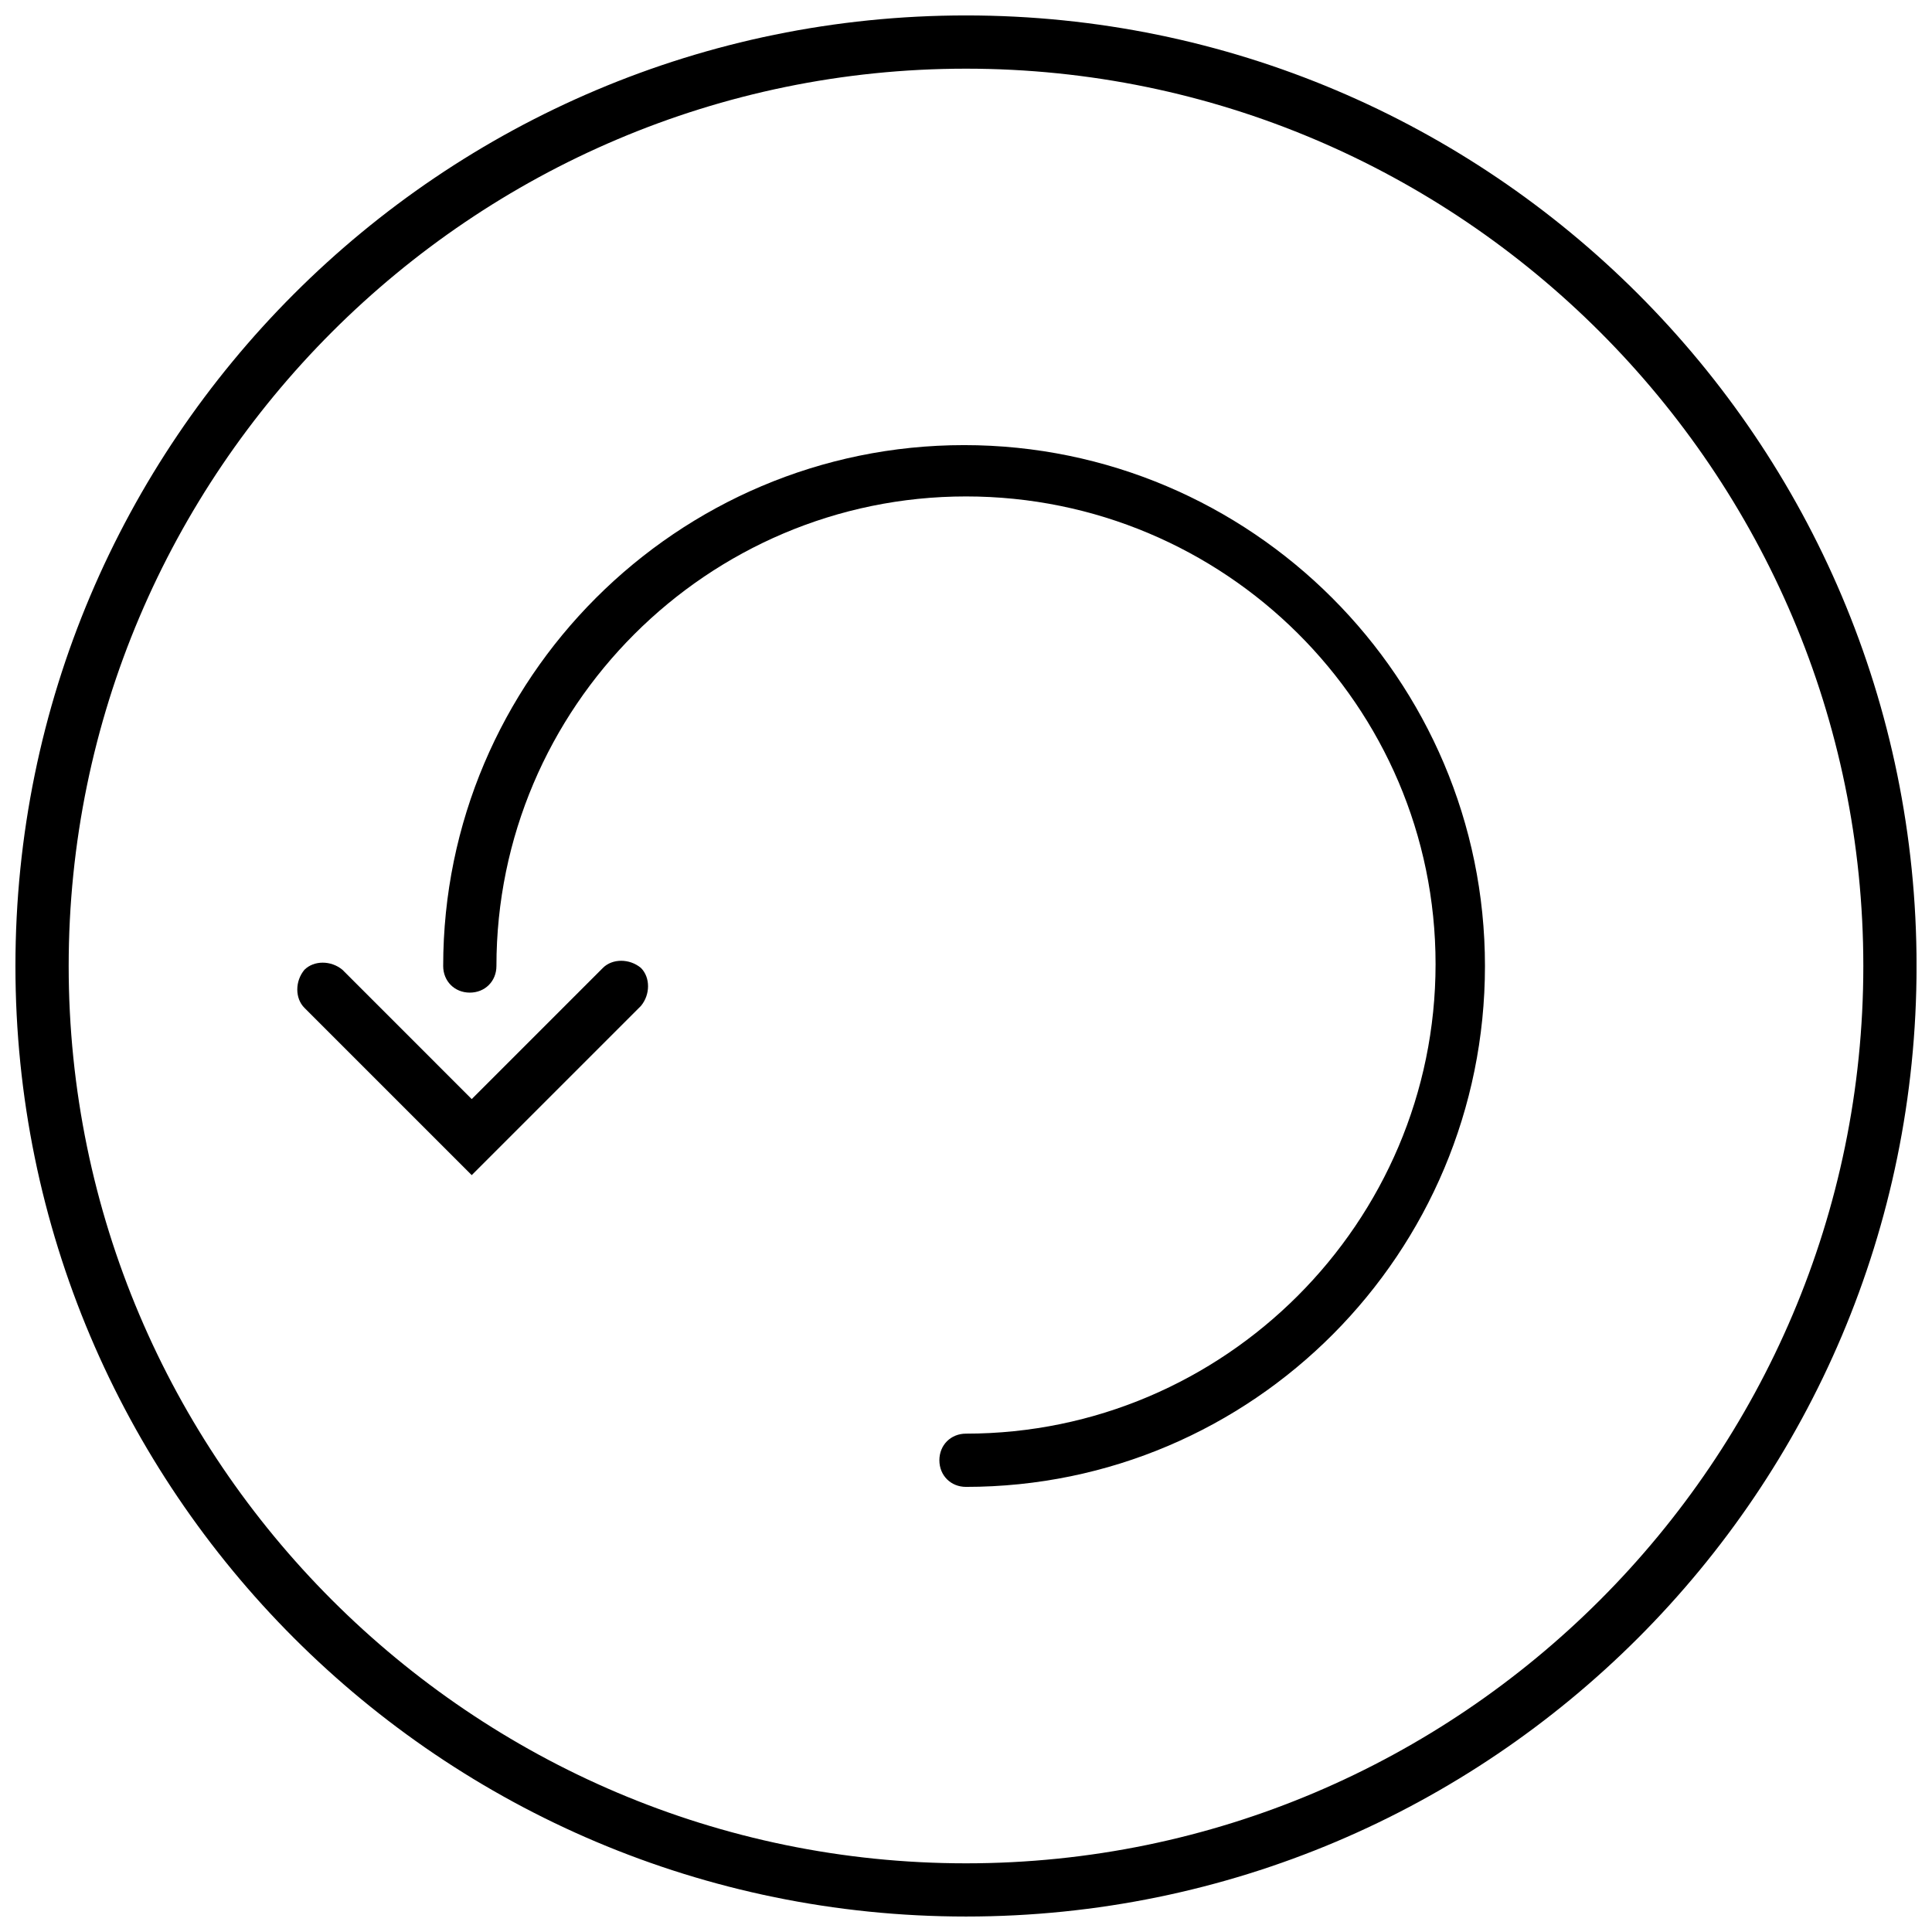
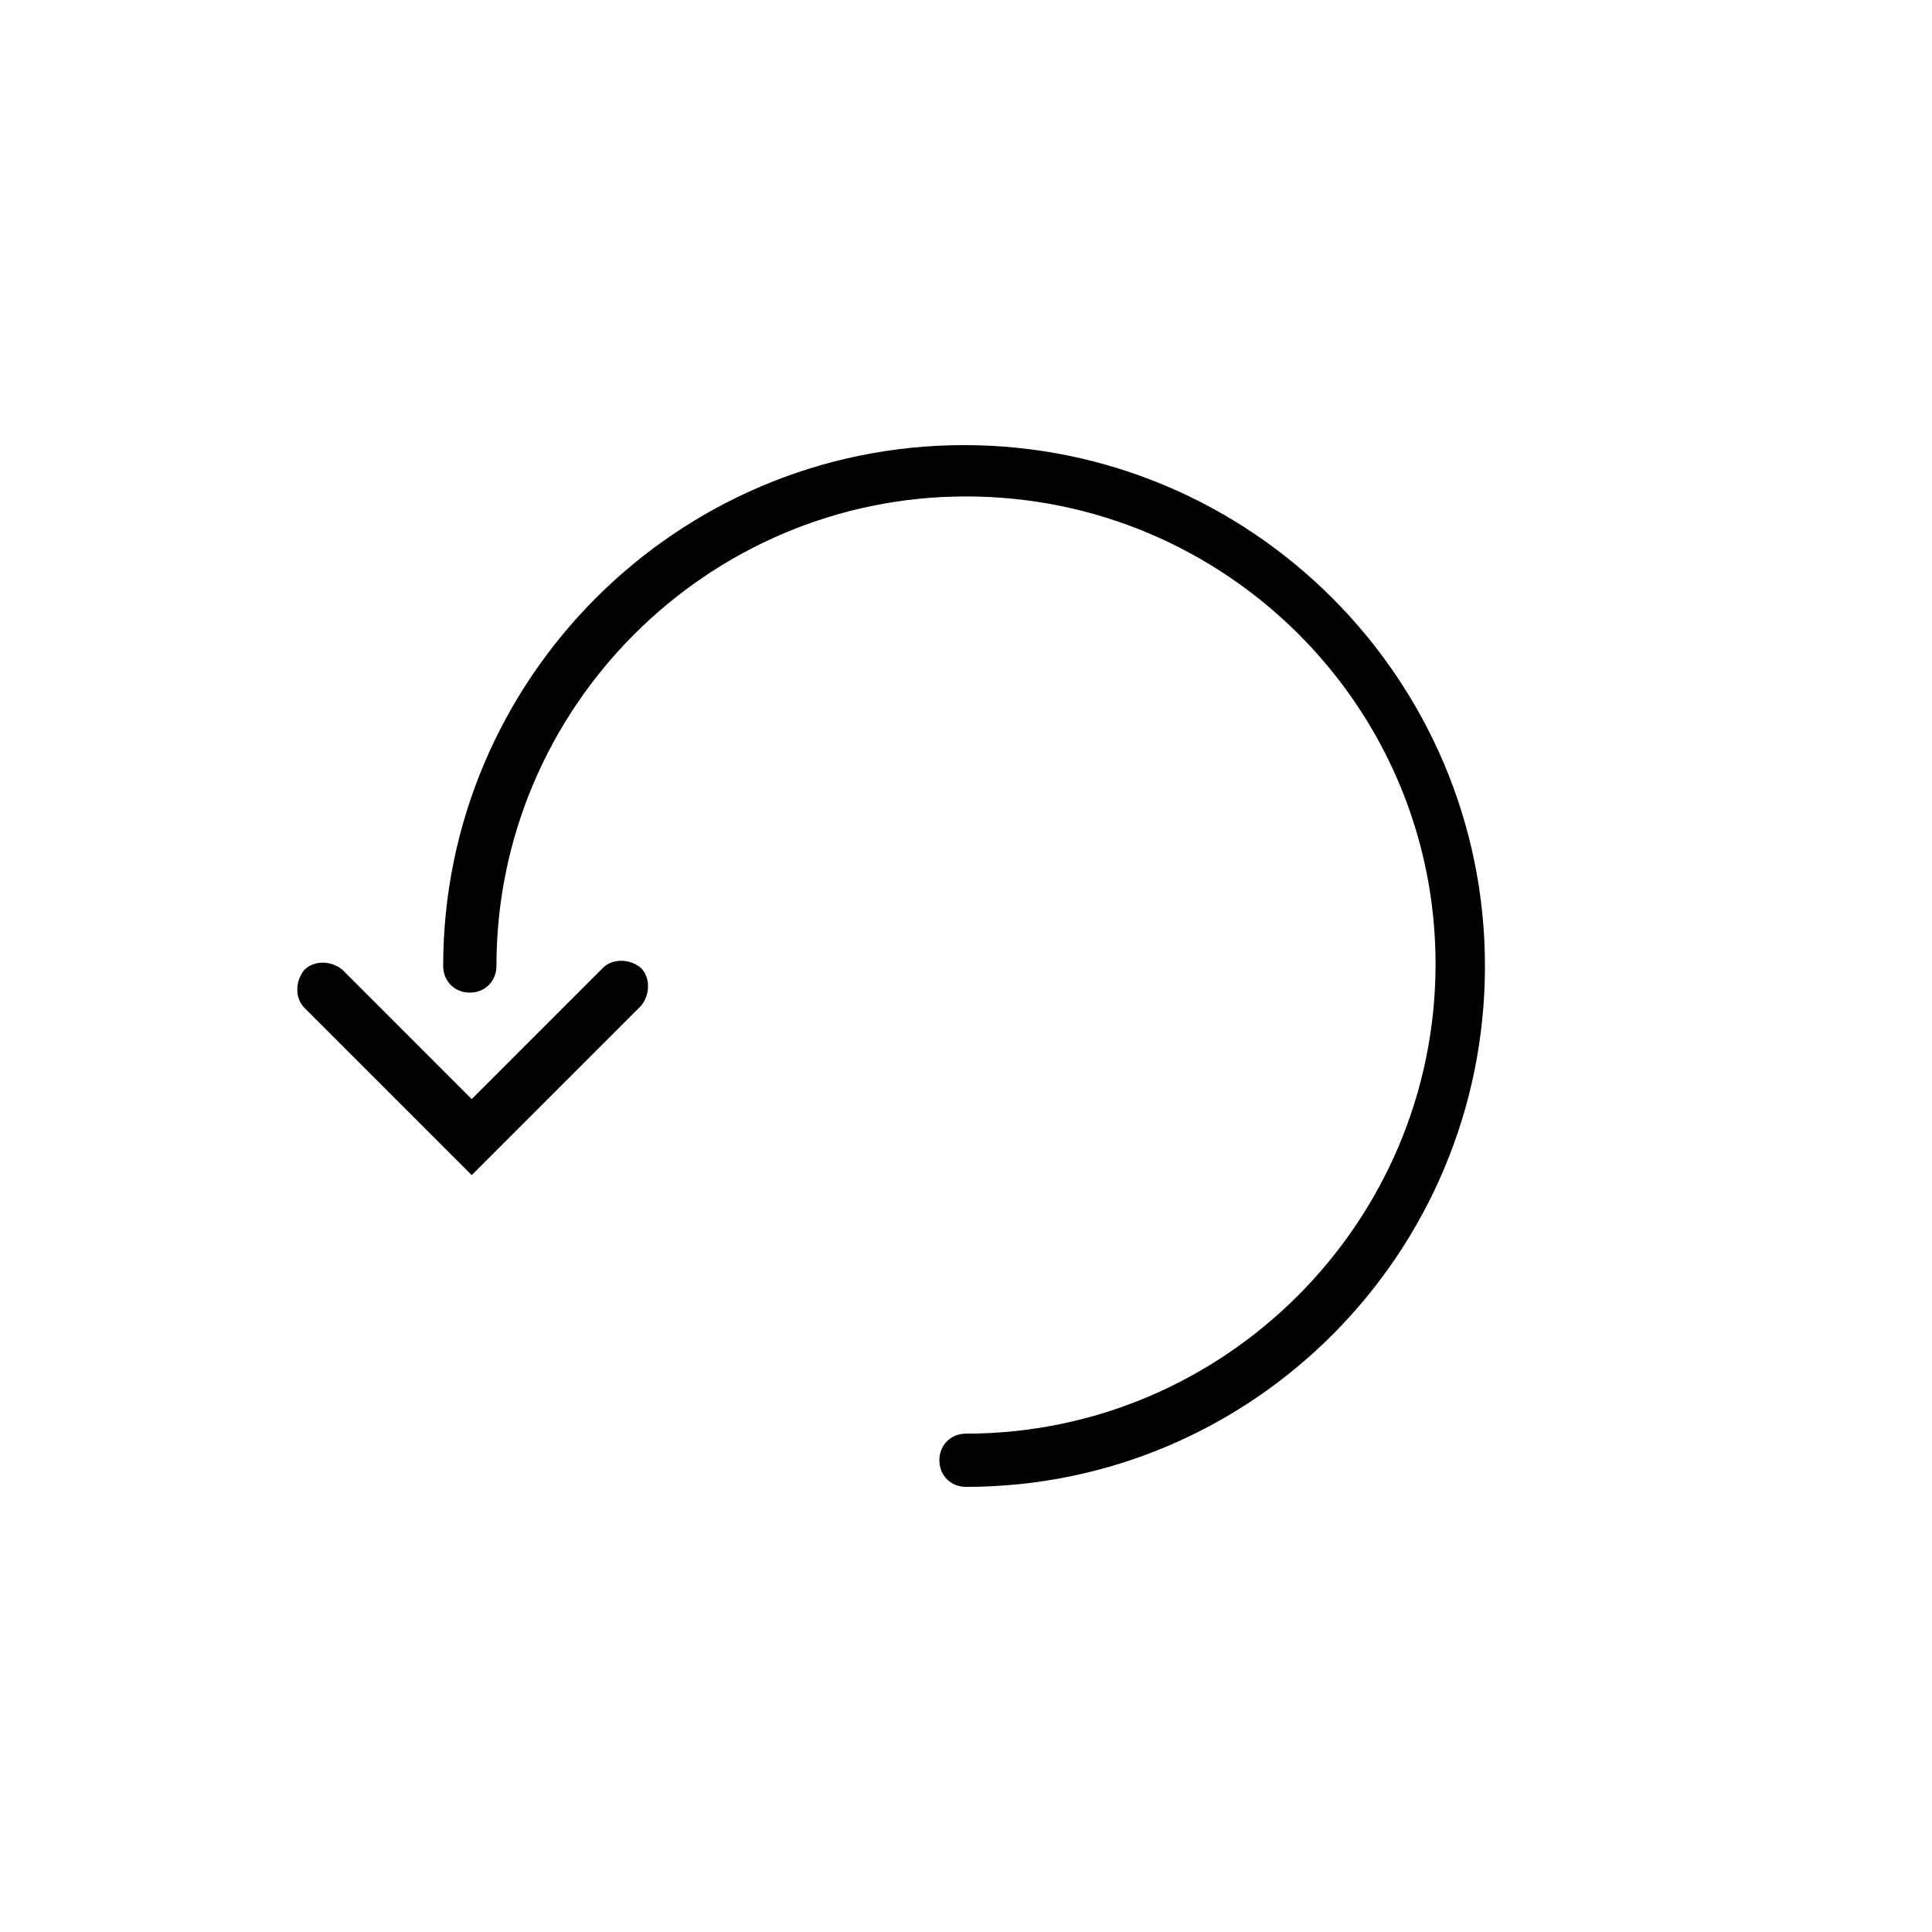
<svg xmlns="http://www.w3.org/2000/svg" width="800px" height="800px" version="1.1" viewBox="144 144 512 512">
  <defs>
    <clipPath id="a">
-       <path d="m148.09 148.09h503.81v503.81h-503.81z" />
-     </clipPath>
+       </clipPath>
  </defs>
  <g clip-path="url(#a)">
    <path d="m400 651.9c-139.05 0-251.91-112.85-251.91-251.9 0-139.05 112.85-251.91 251.91-251.91 139.05 0 251.91 112.85 251.91 251.91-0.004 139.05-112.86 251.9-251.91 251.9zm0-489.7c-130.99 0-237.8 106.81-237.8 237.8 0 130.99 106.81 237.8 237.8 237.8 130.99 0 237.8-106.81 237.8-237.8 0-130.99-106.81-237.8-237.8-237.8z" />
  </g>
  <path d="m400 538.04c-4.031 0-7.055-3.023-7.055-7.055s3.023-7.055 7.055-7.055c68.52 0 124.44-55.922 124.44-124.44 0-68.516-55.926-123.93-124.44-123.93-68.52 0-124.44 55.922-124.44 124.44 0 4.031-3.023 7.055-7.055 7.055s-7.055-3.023-7.055-7.055c0-76.074 61.969-138.04 138.04-138.04 76.074 0 138.04 61.969 138.04 138.04 0.004 76.074-61.461 138.04-137.54 138.04z" />
  <path d="m269.01 455.42-44.336-44.336c-2.519-2.519-2.519-7.055 0-10.078 2.519-2.519 7.055-2.519 10.078 0l34.258 34.262 34.762-34.762c2.519-2.519 7.055-2.519 10.078 0 2.519 2.519 2.519 7.055 0 10.078z" />
</svg>